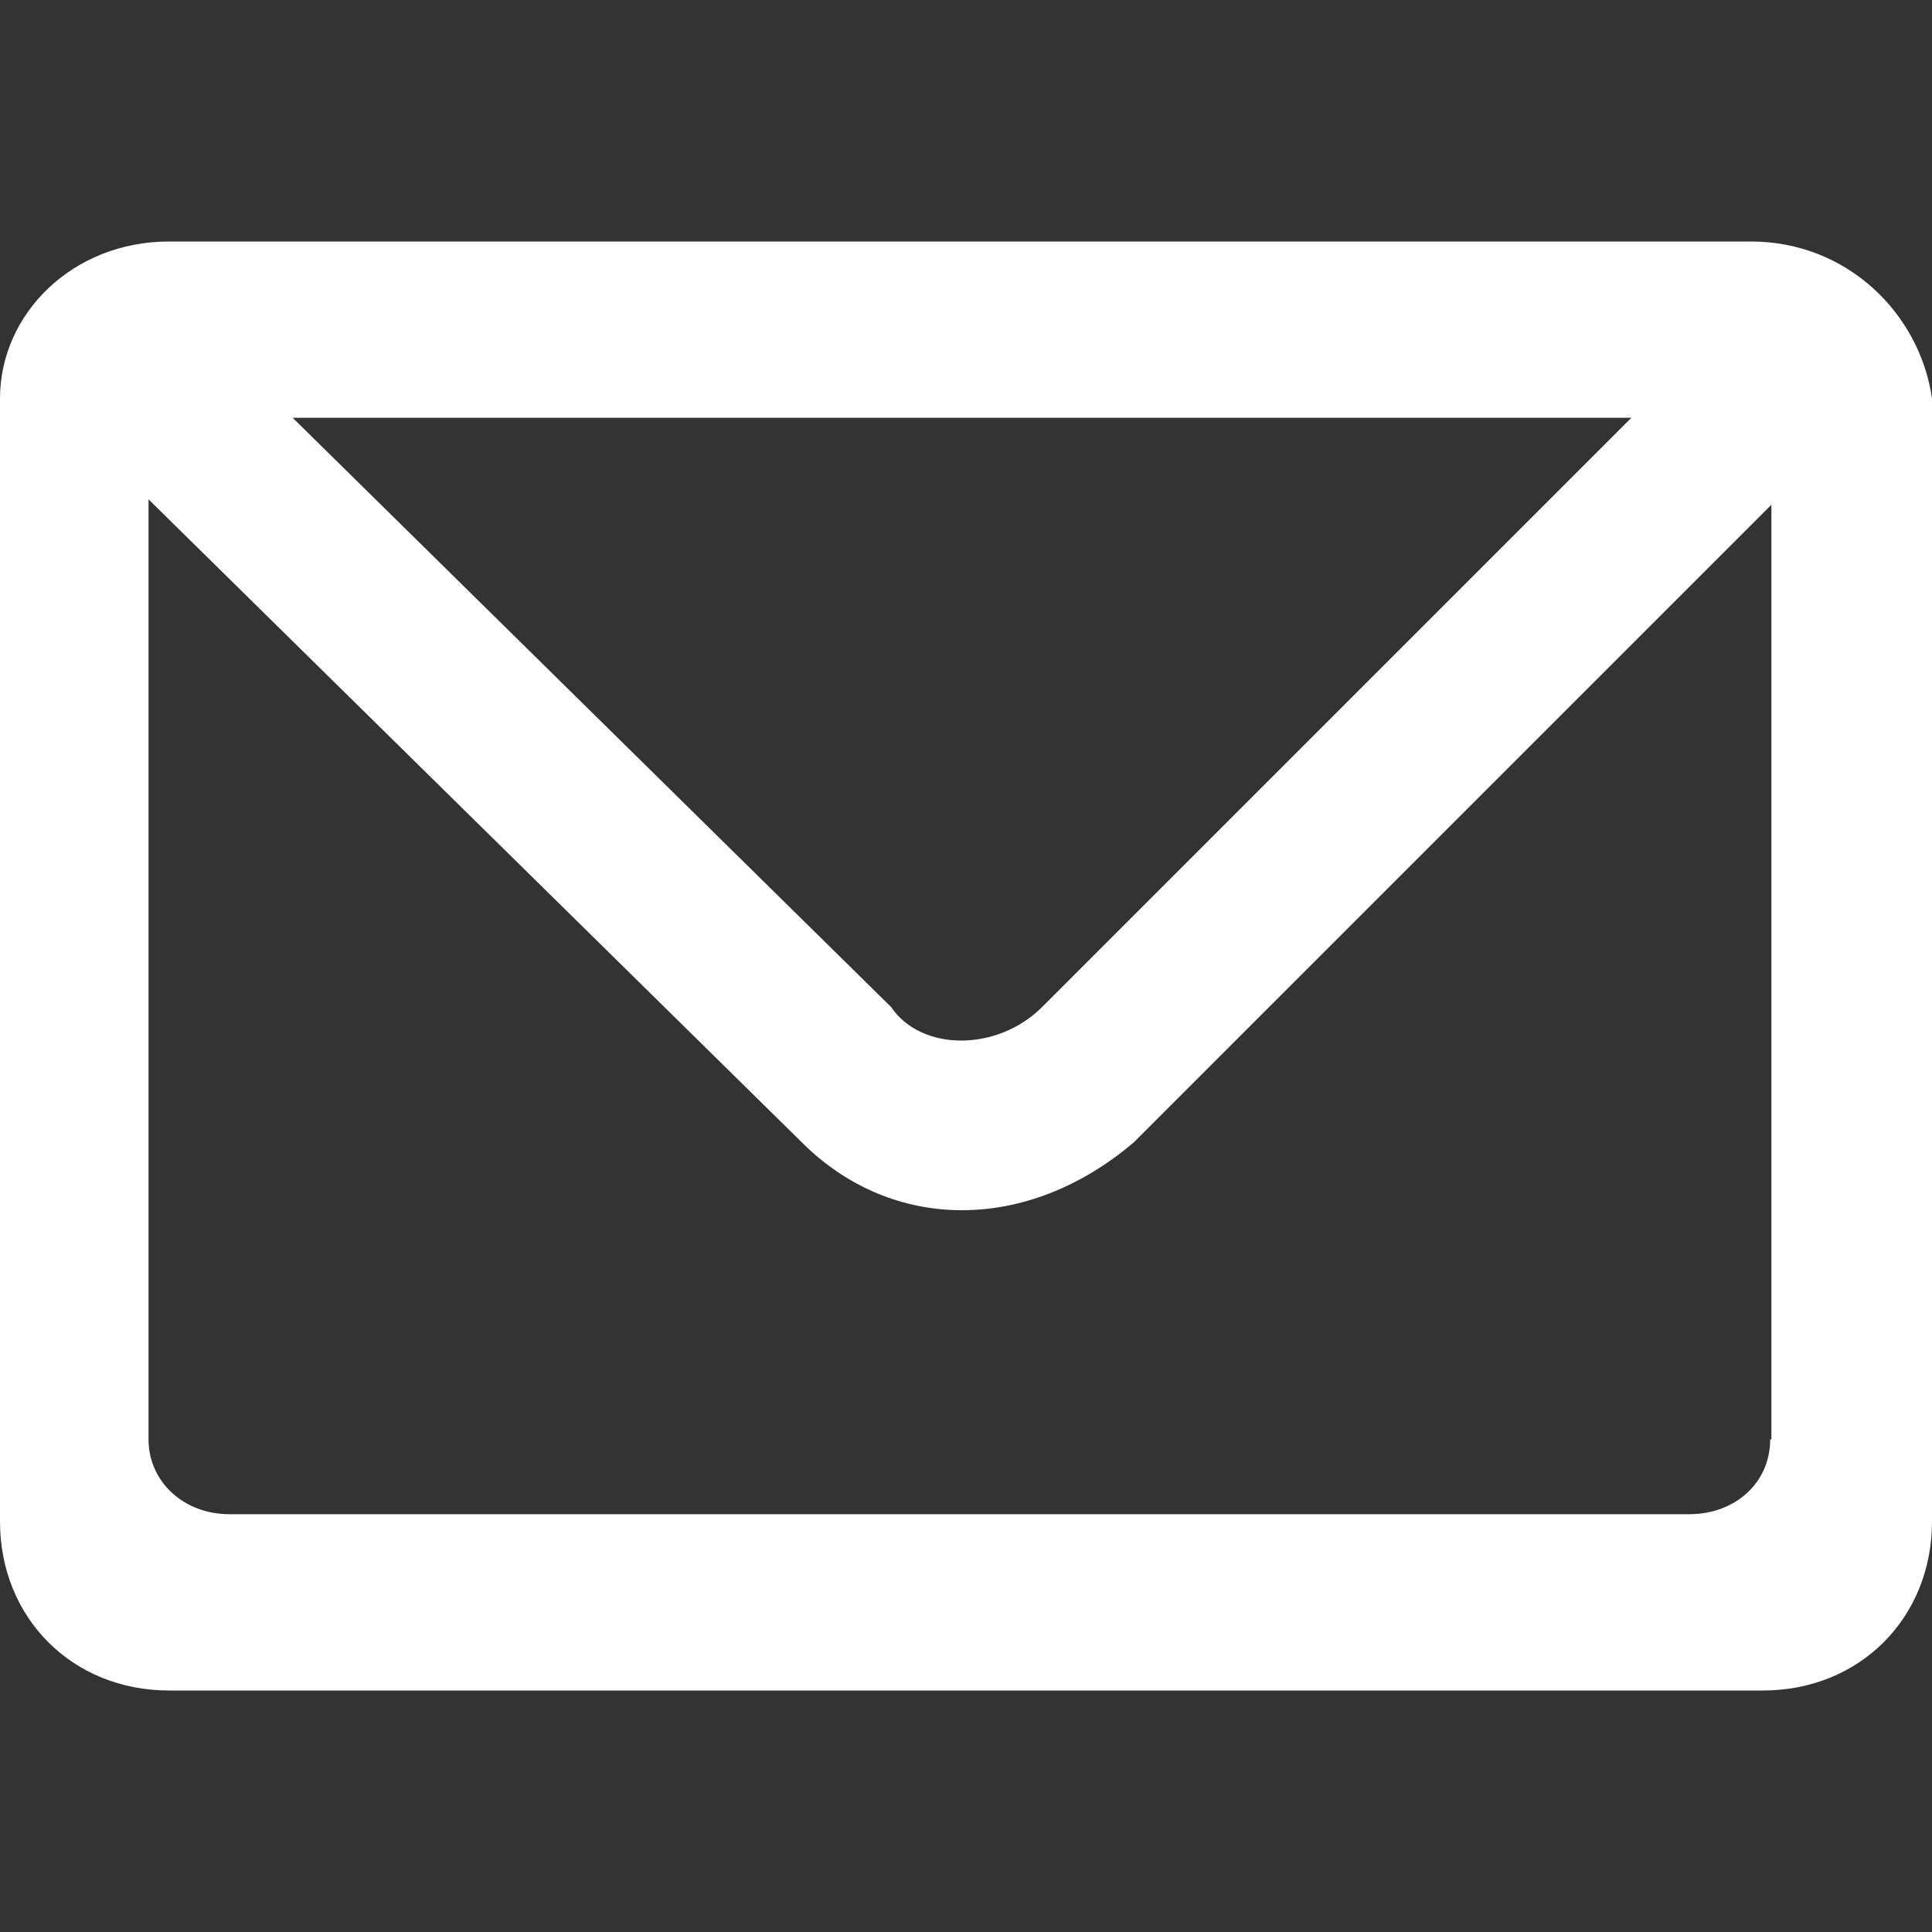
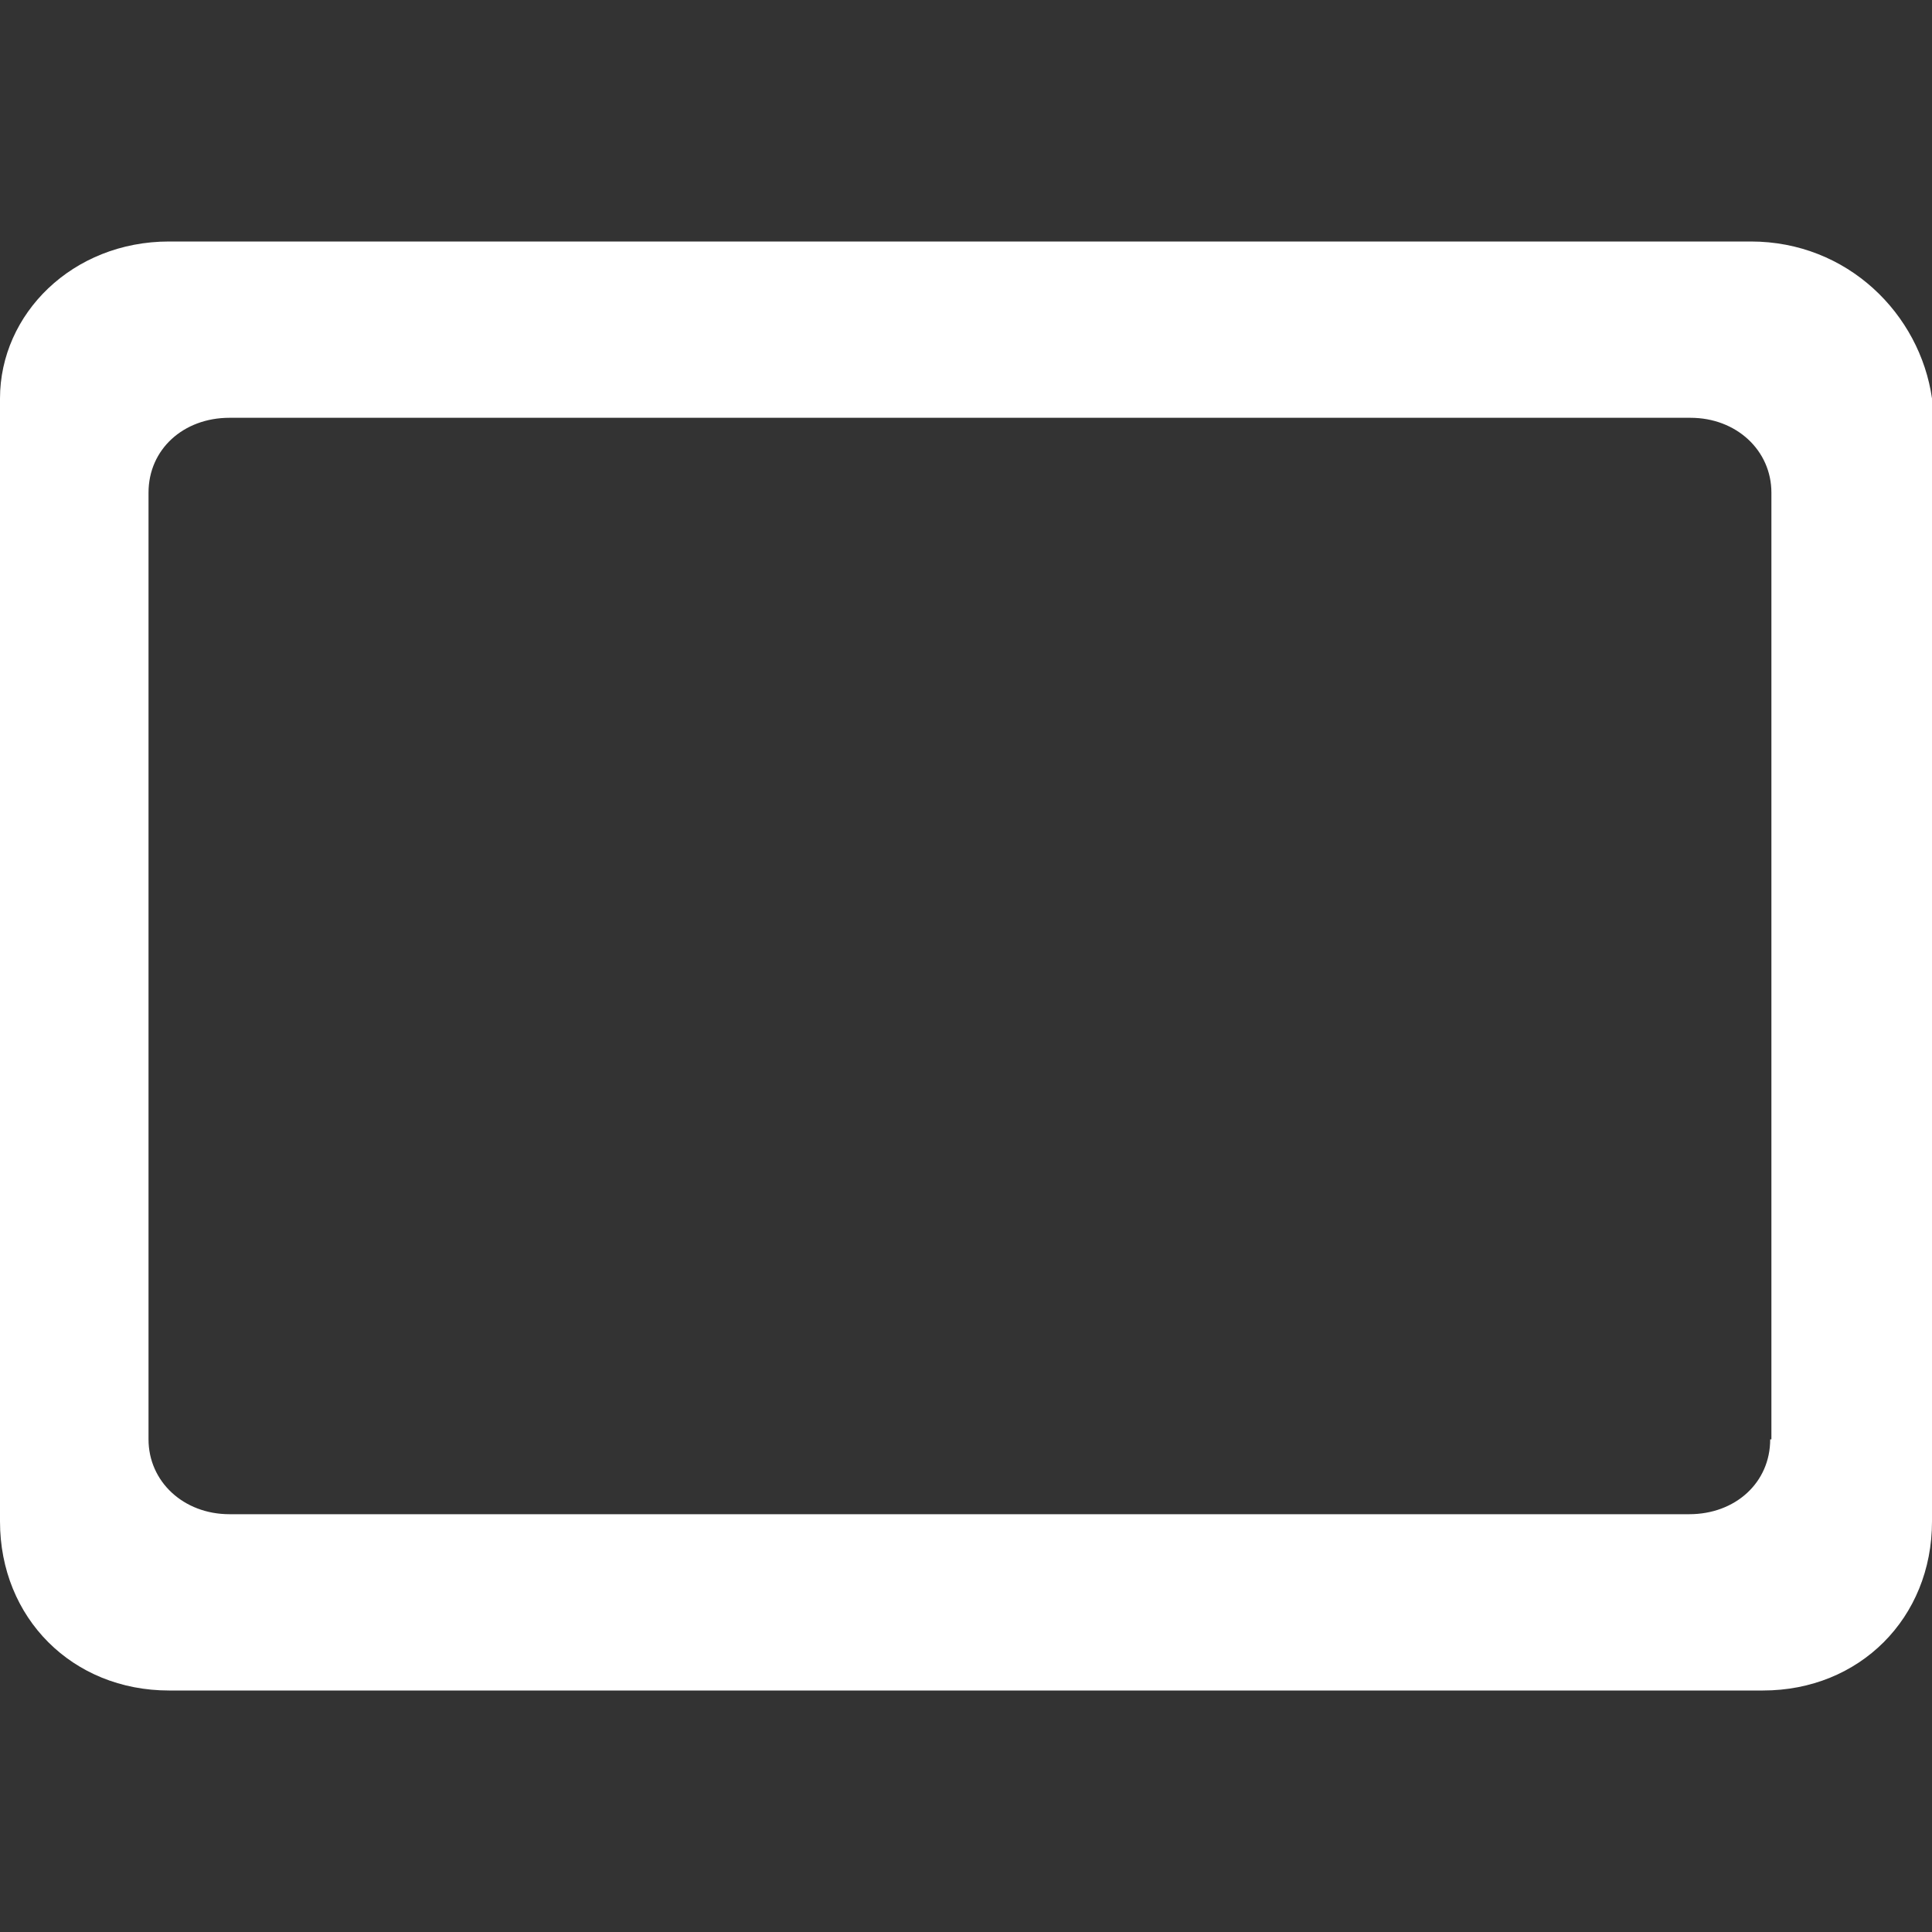
<svg xmlns="http://www.w3.org/2000/svg" enable-background="new 0 0 160 160" viewBox="0 0 160 160">
  <rect x="0" y="0" width="160" height="160" fill="#333333" stroke="none" />
  <g fill="#fff">
    <path d="m145 20h-131c-8 0-14 6-14 13v93c0 8 6 14 14 14h132c8 0 14-6 14-14v-93c-1-7-7-13-15-13zm1.6 99.2c0 3.6-2.9 6.2-6.7 6.2h-120.9c-3.8 0-6.7-2.7-6.7-6.2v-78.4c0-3.6 2.9-6.2 6.7-6.2h121c3.8 0 6.7 2.7 6.7 6.2v78.4z" />
-     <path d="m137.6 32.1c-22.3 22.3-51.3 51.3-51.3 51.3-3.7 3.7-10 3.7-12.5 0l-52.1-51.3h-18.8l63.5 62.5c7.5 7.5 18.7 7.5 27.5 0l62.5-62.5z" />
  </g>
</svg>